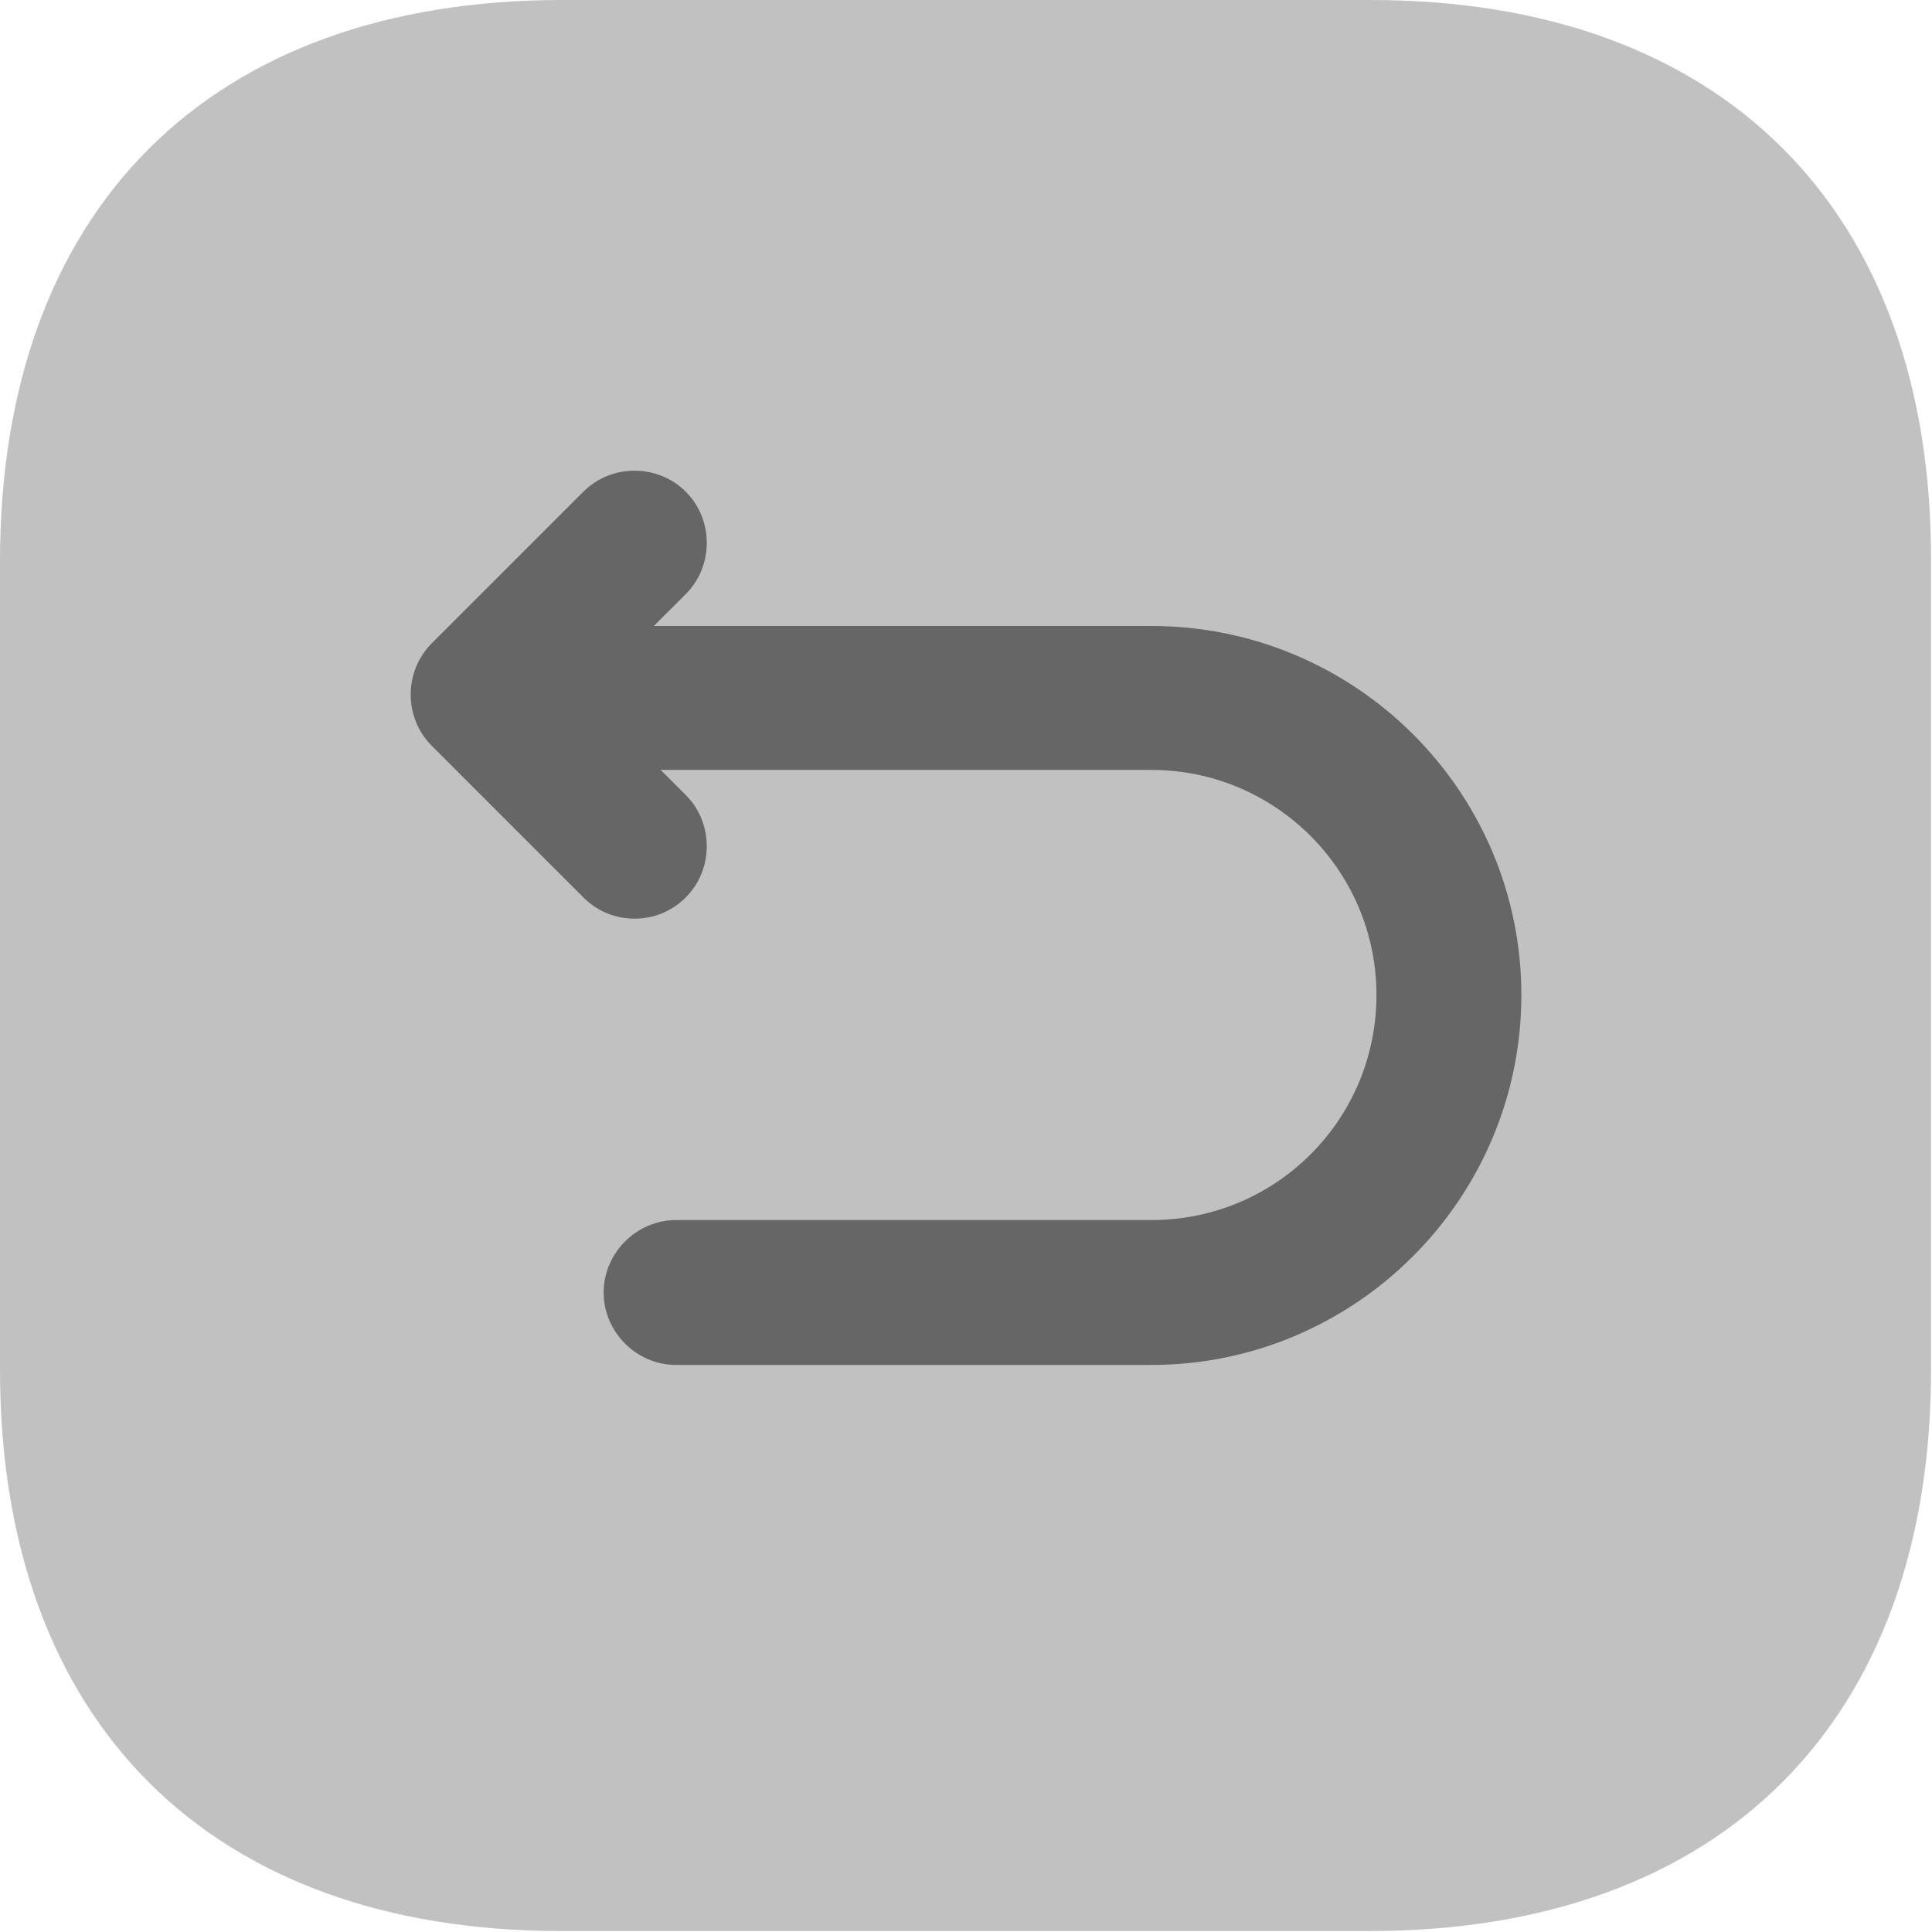
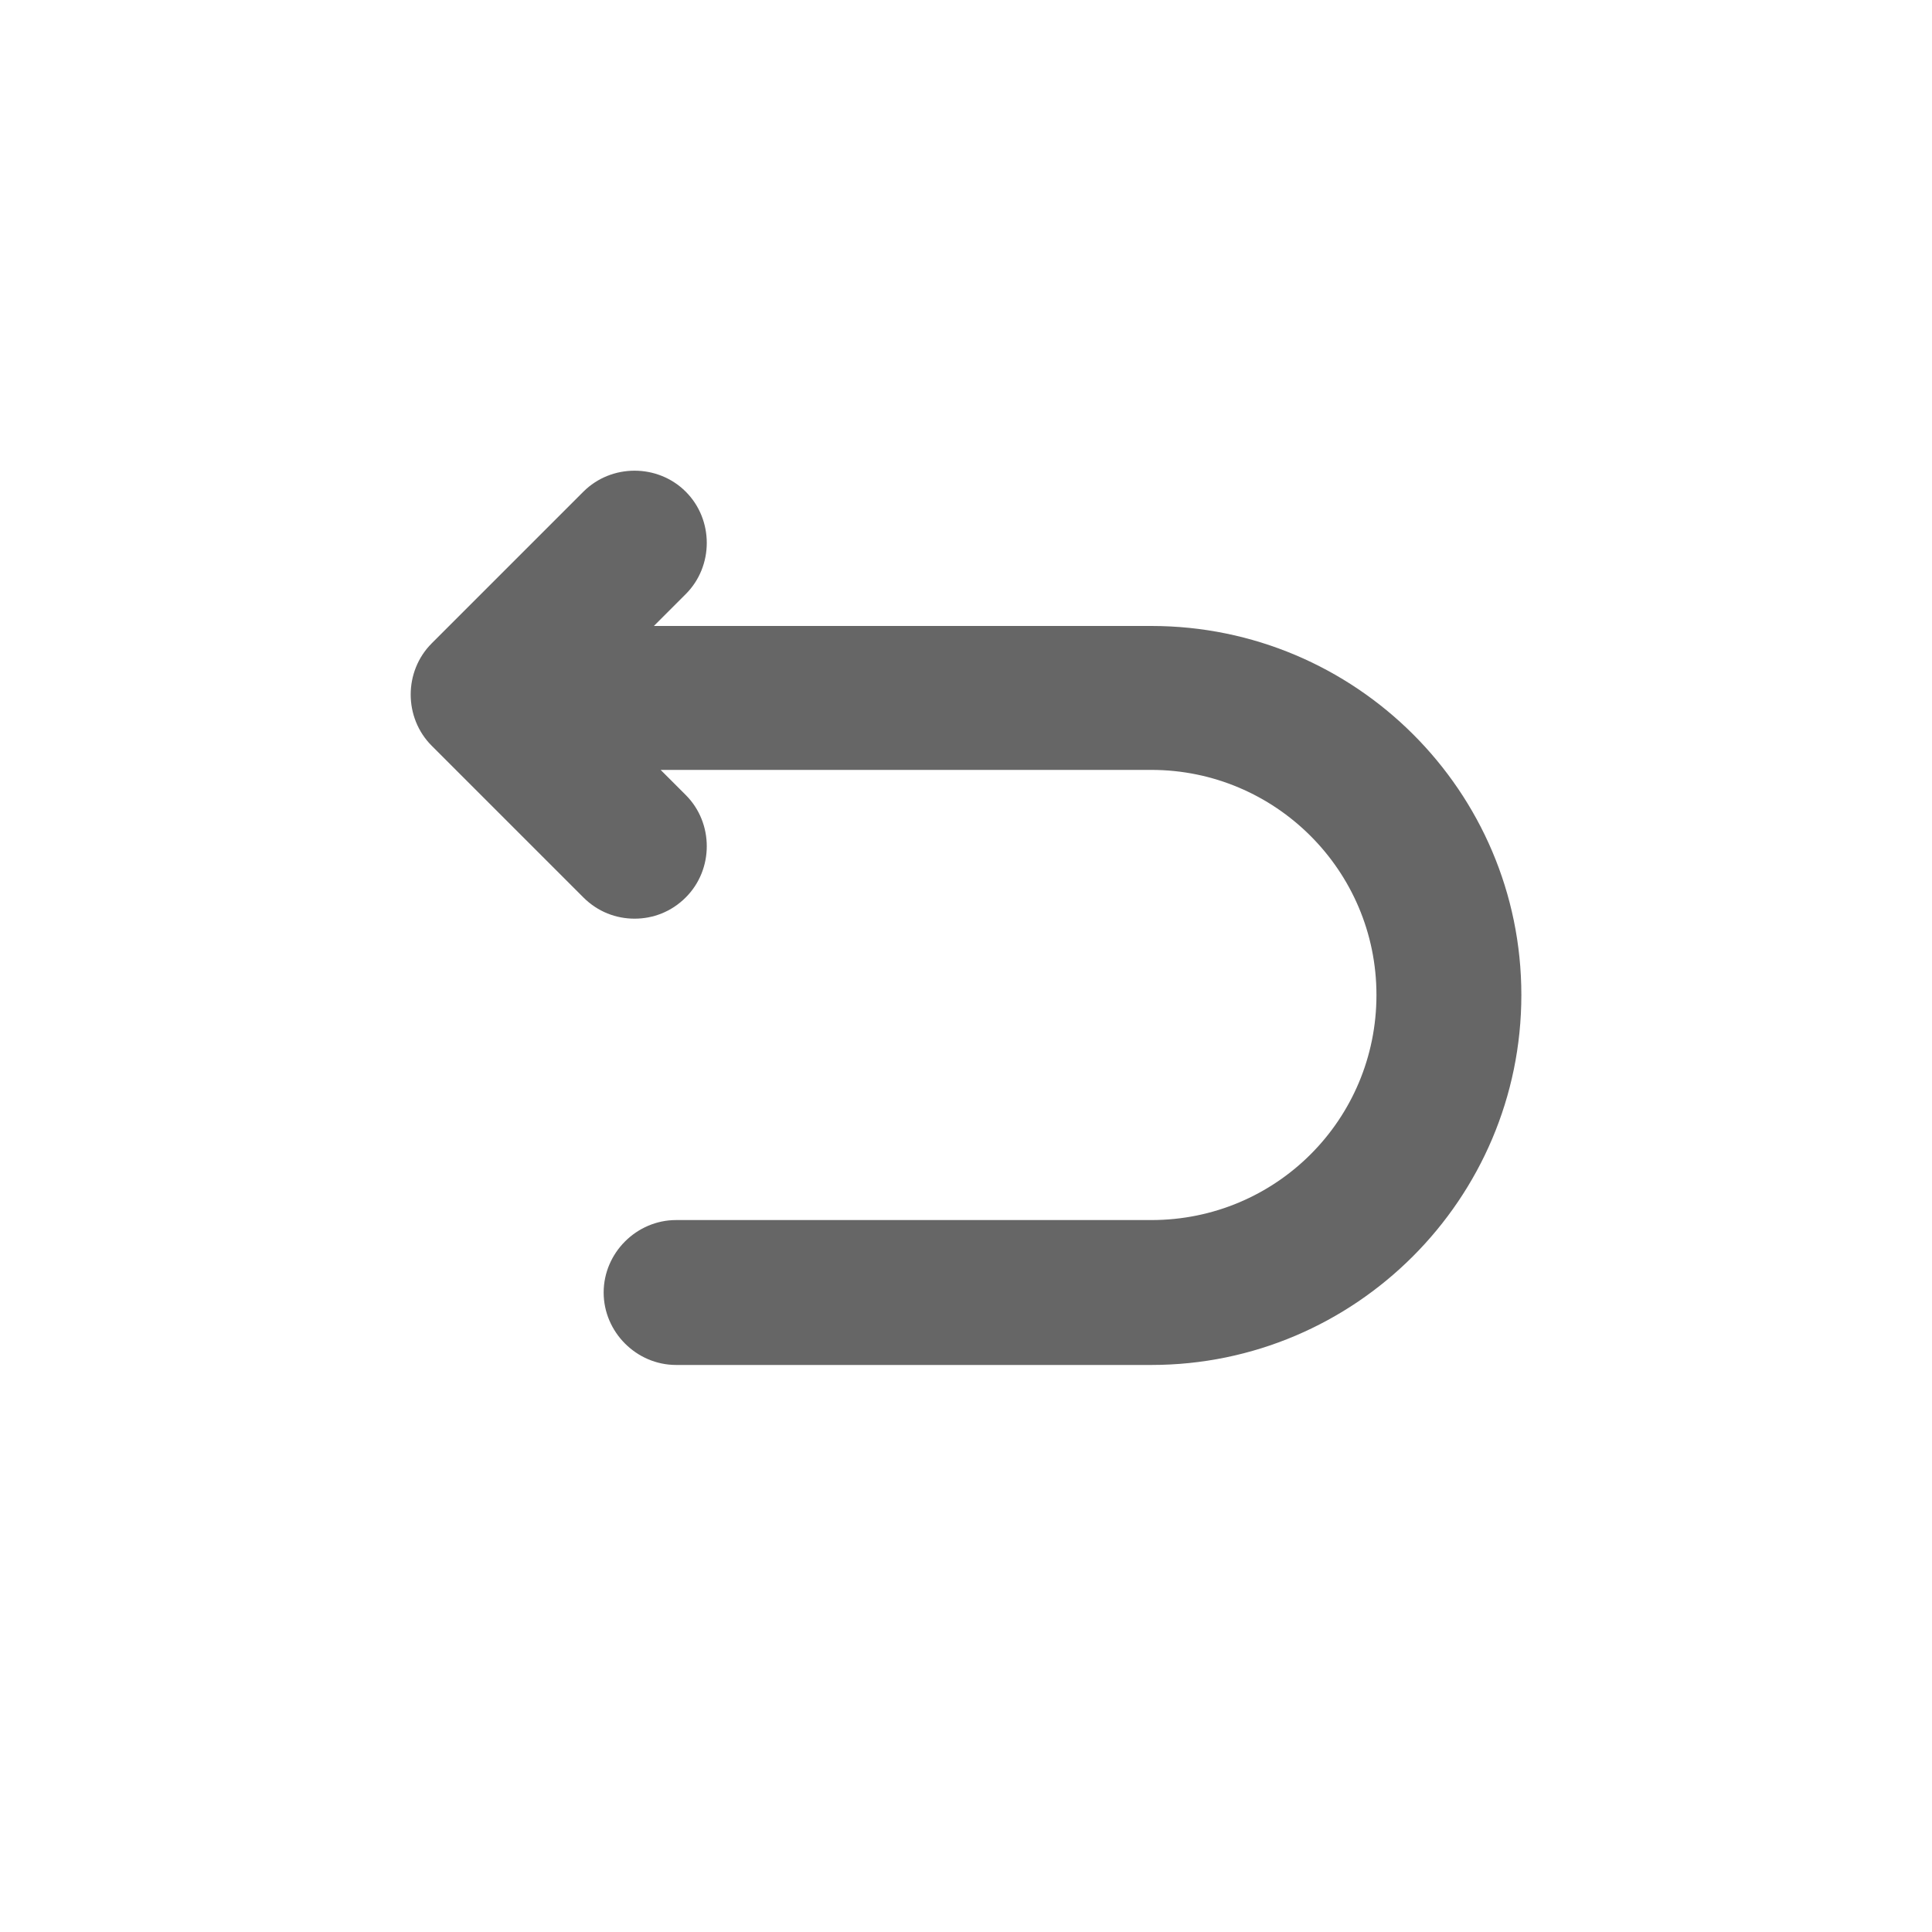
<svg xmlns="http://www.w3.org/2000/svg" width="20" height="20" viewBox="0 0 20 20" fill="none">
-   <path opacity="0.4" d="M14.19 0H5.82C2.17 0 0 2.17 0 5.81V14.18C0 17.82 2.17 19.99 5.81 19.99H14.18C17.82 19.99 19.99 17.82 19.99 14.18V5.81C20 2.17 17.83 0 14.19 0Z" fill="#666666" />
  <path d="M11.919 6.48H6.769L7.099 6.15C7.389 5.86 7.389 5.38 7.099 5.09C6.809 4.8 6.329 4.8 6.039 5.09L4.469 6.66C4.179 6.95 4.179 7.43 4.469 7.72L6.039 9.29C6.189 9.44 6.379 9.51 6.569 9.51C6.759 9.51 6.949 9.44 7.099 9.29C7.389 9 7.389 8.52 7.099 8.23L6.839 7.97H11.919C13.2 7.97 14.249 9.01 14.249 10.3C14.249 11.59 13.21 12.63 11.919 12.63H6.999C6.589 12.63 6.249 12.97 6.249 13.38C6.249 13.79 6.589 14.13 6.999 14.13H11.919C14.03 14.13 15.749 12.41 15.749 10.3C15.749 8.19 14.03 6.48 11.919 6.48Z" fill="#666666" />
</svg>